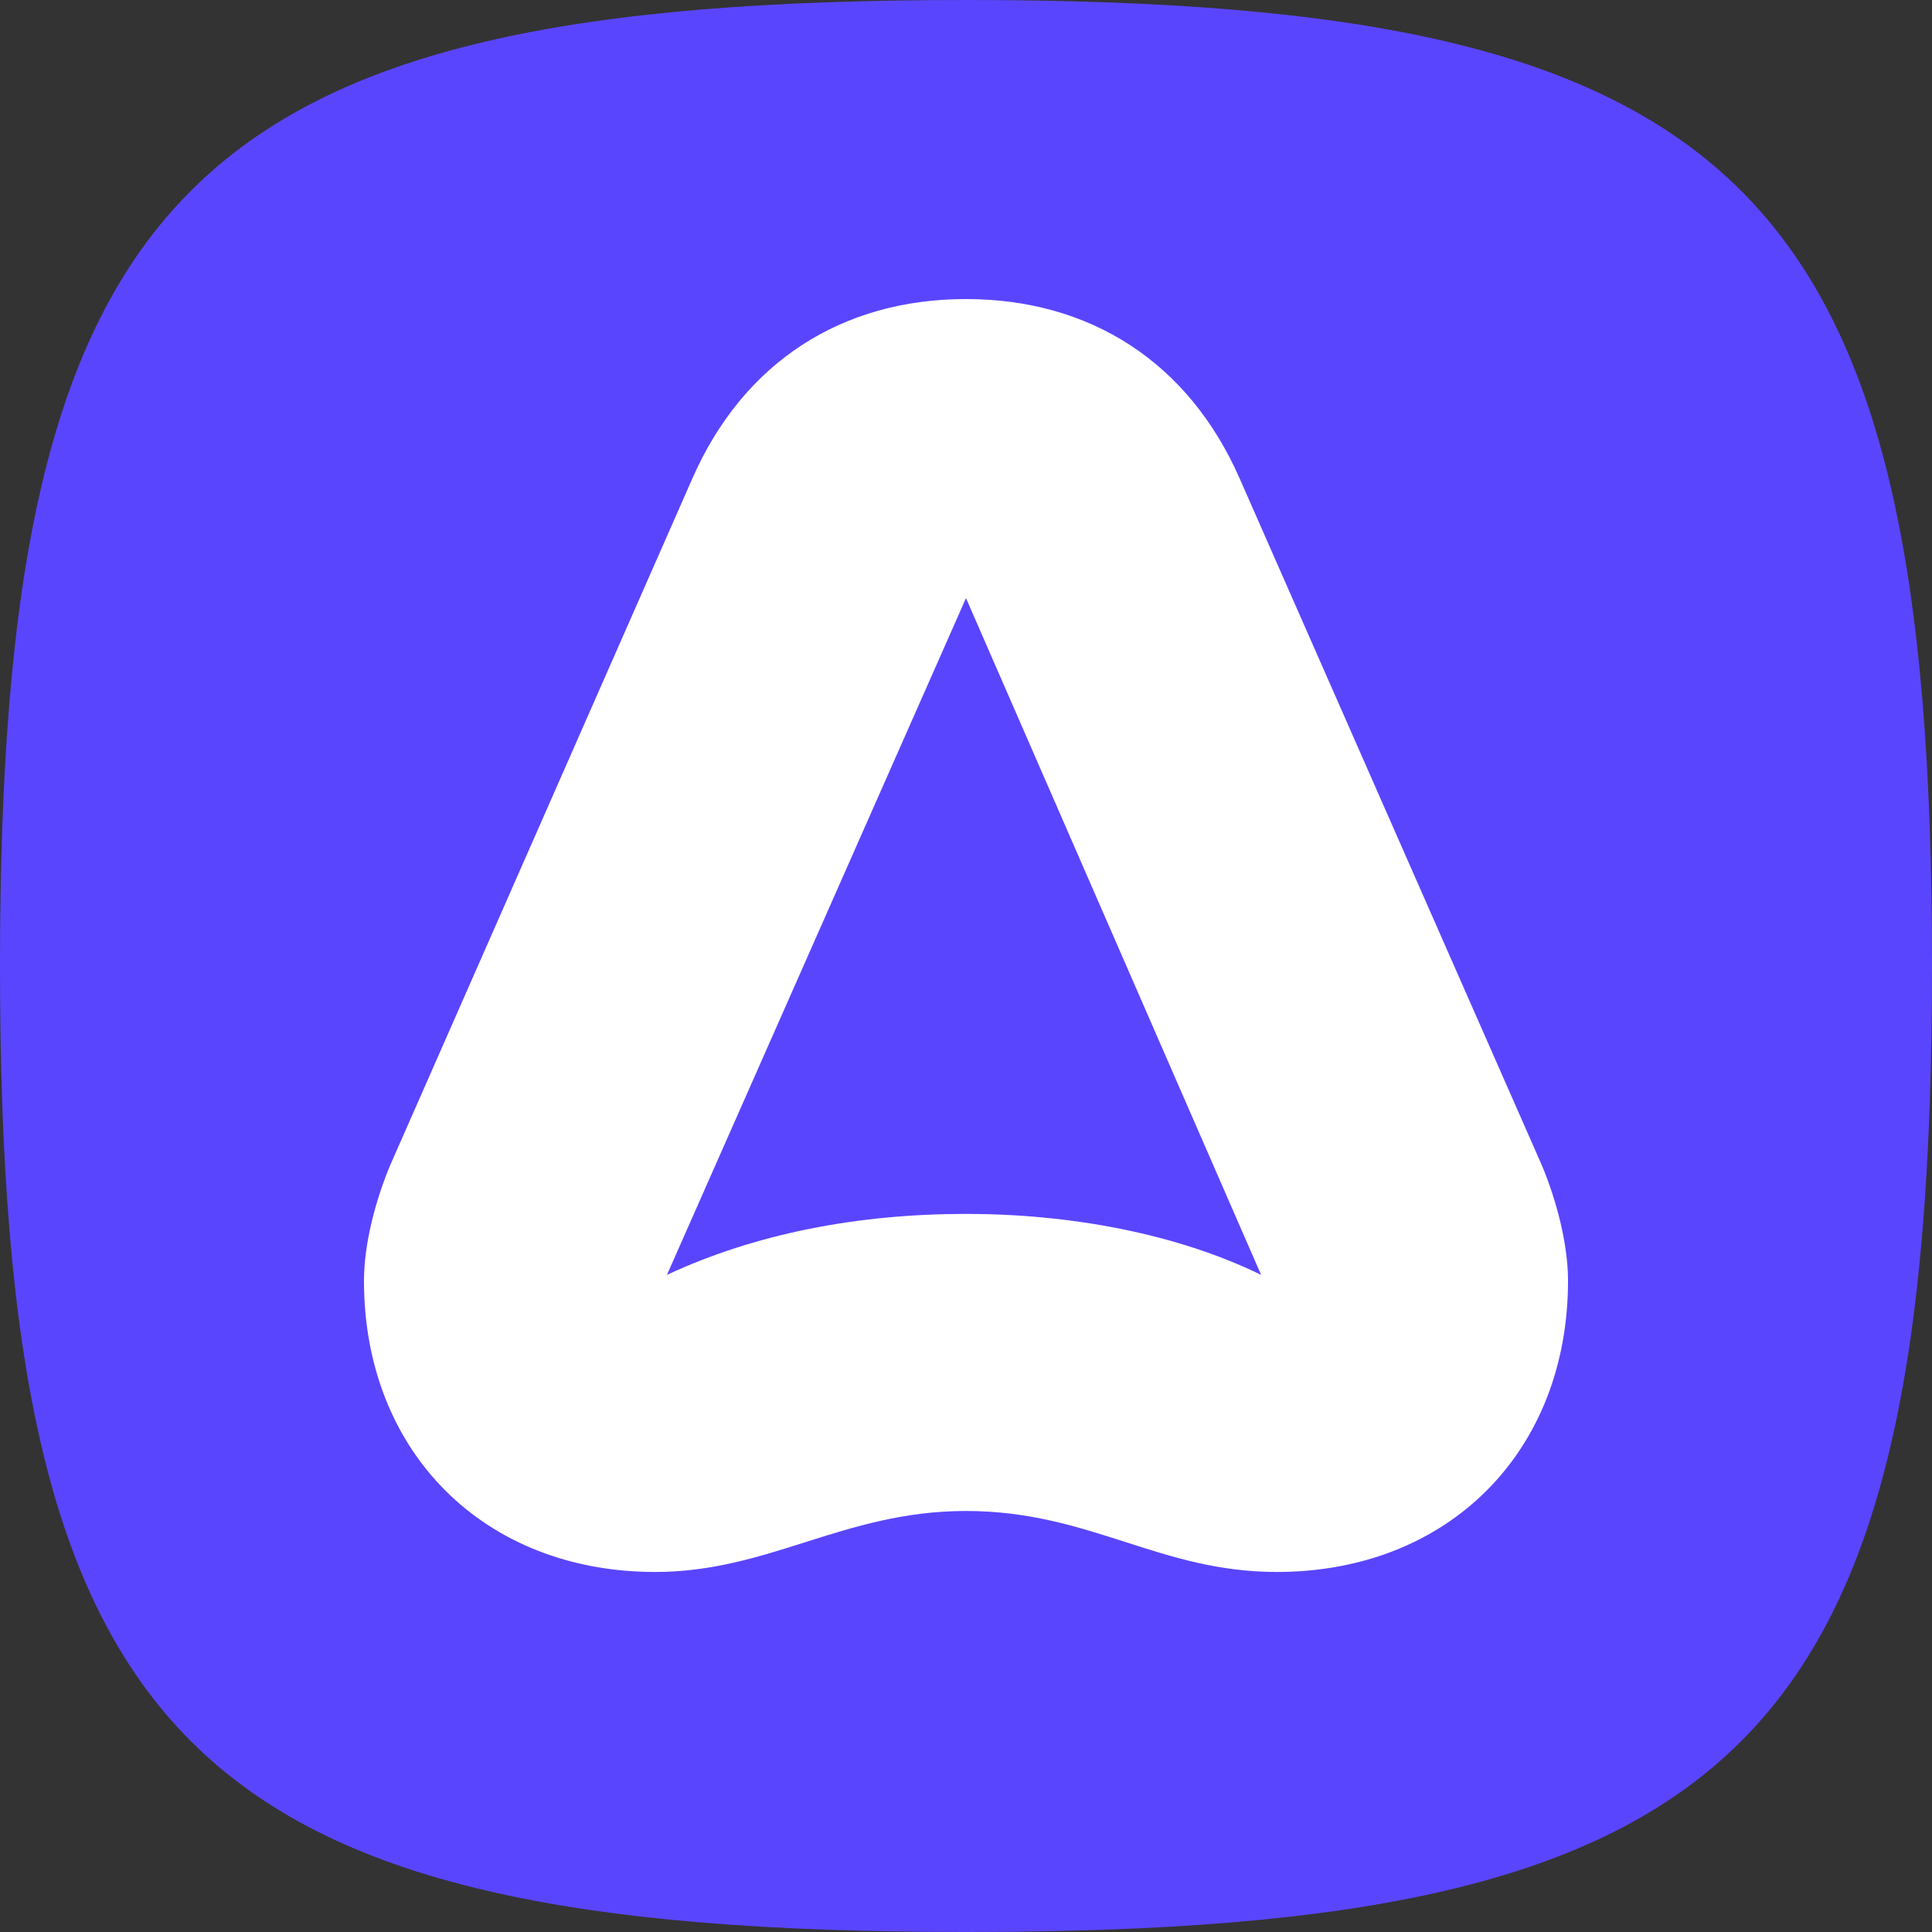
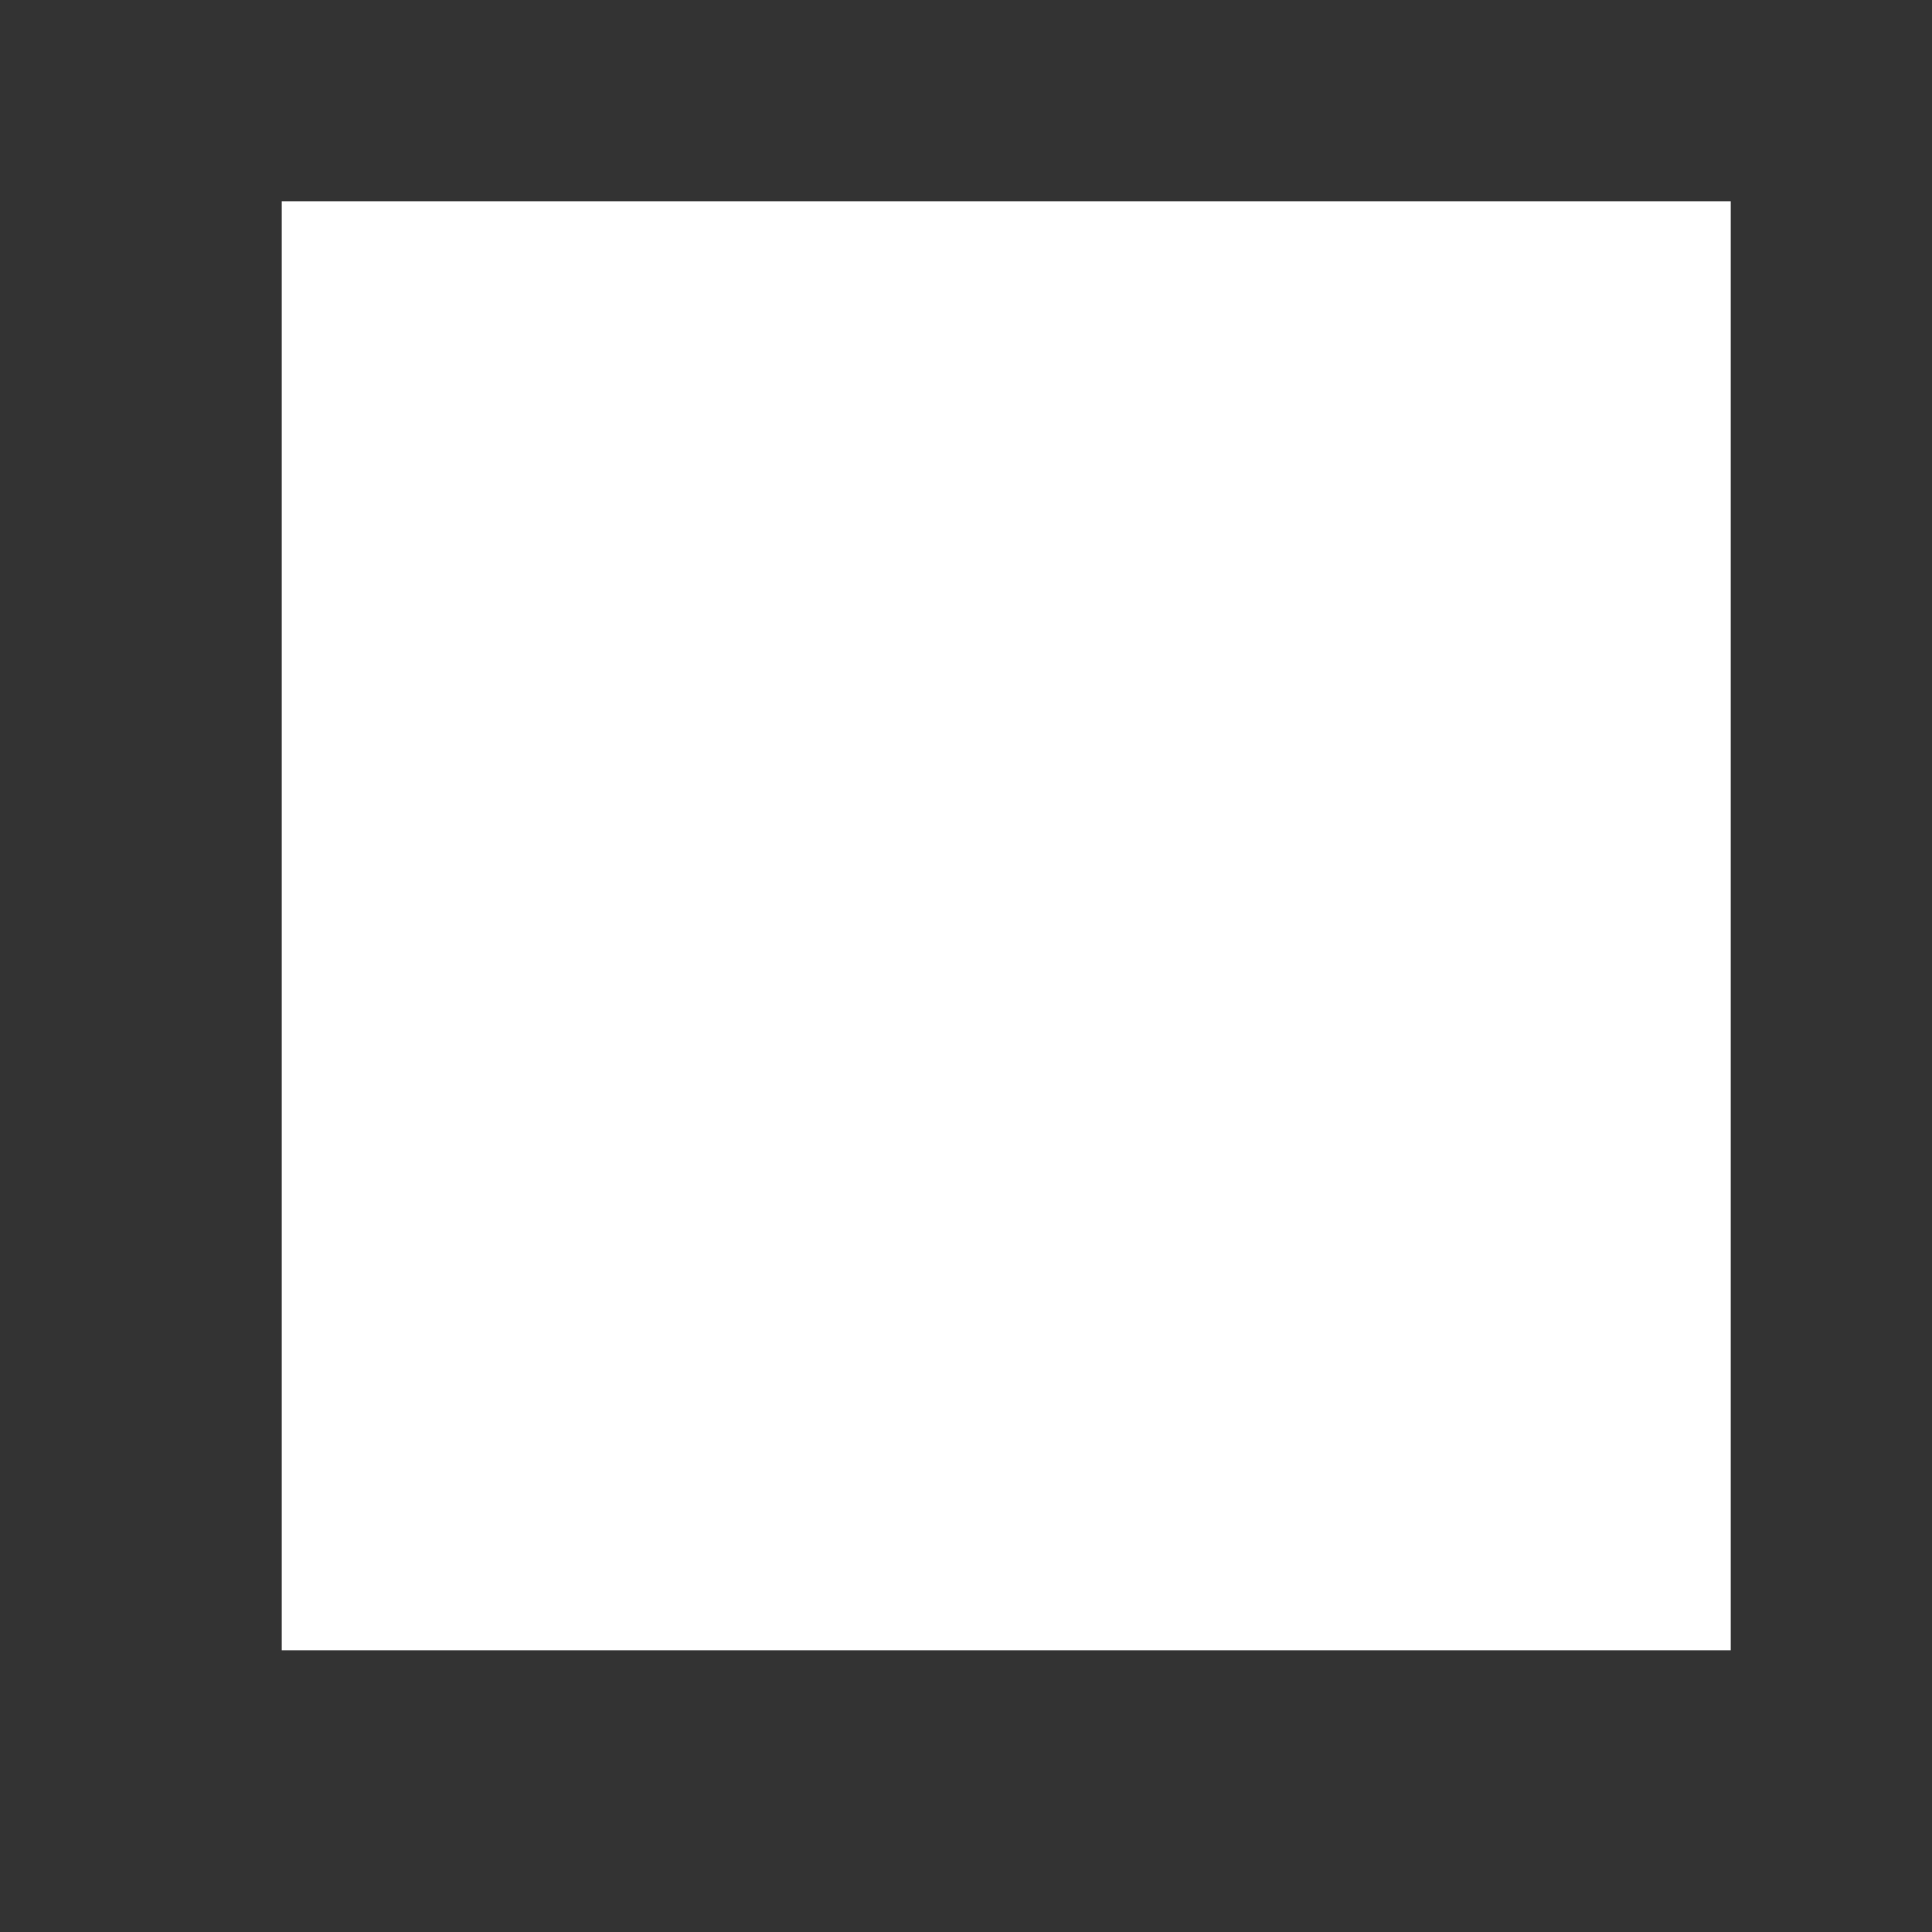
<svg xmlns="http://www.w3.org/2000/svg" width="48" height="48" viewBox="0 0 48 48" fill="none">
  <rect x="0" y="0" width="48" height="48" fill="#333333" stroke="none" />
  <rect x="7" y="5" width="36" height="36" fill="white" />
-   <path fill-rule="evenodd" clip-rule="evenodd" d="M0 24C0 43.356 4.644 48 24 48C43.356 48 48 43.356 48 24C48 4.644 43.356 0 24 0C4.644 0 0 4.644 0 24ZM9.678 28.986L17.206 11.878C18.476 8.994 20.921 7.43 24 7.43C27.079 7.43 29.523 8.994 30.794 11.877L38.322 28.986C38.664 29.817 38.957 30.892 38.957 31.821C38.957 36.073 35.976 39.055 31.723 39.055C30.274 39.055 29.124 38.685 27.96 38.311C26.766 37.928 25.558 37.54 24 37.54C22.459 37.54 21.222 37.931 20.005 38.316C18.828 38.689 17.671 39.055 16.277 39.055C12.025 39.055 9.043 36.074 9.043 31.821C9.043 30.892 9.336 29.817 9.678 28.986H9.678ZM24 14.859L16.57 31.674C18.77 30.648 21.312 30.159 24 30.159C26.591 30.159 29.23 30.648 31.332 31.674L24 14.86V14.859Z" fill="#5A45FF" />
</svg>